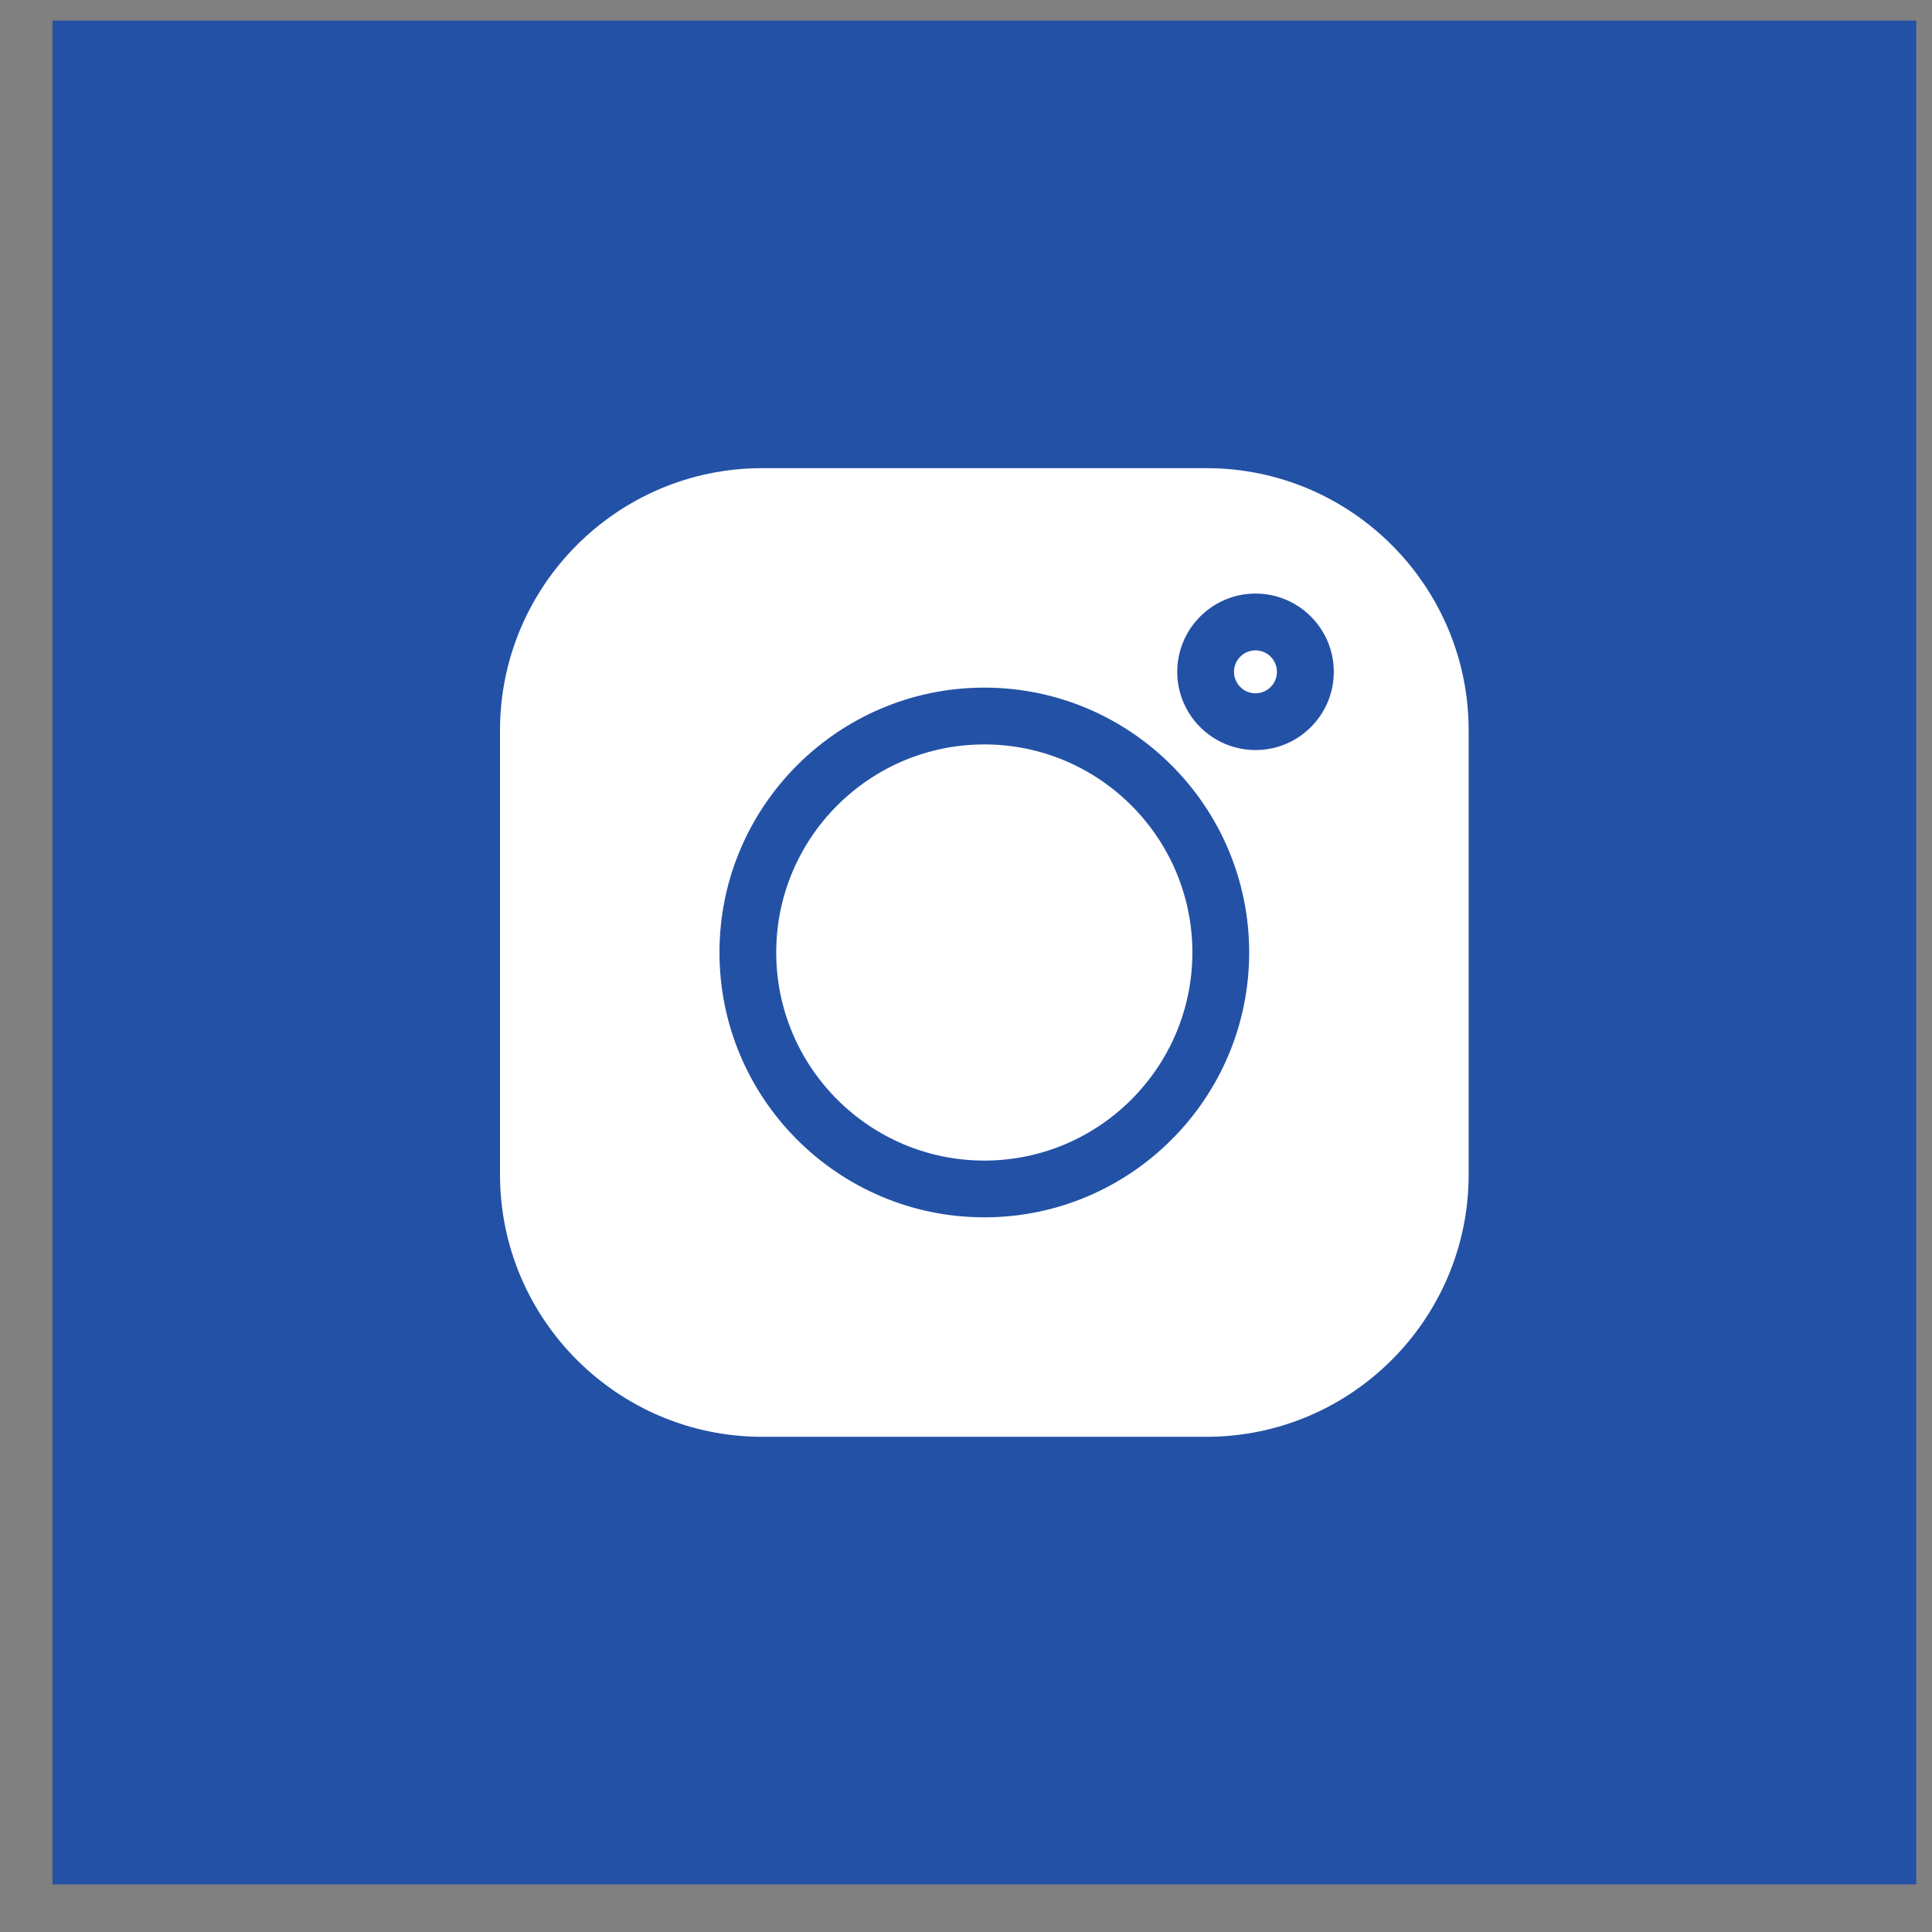
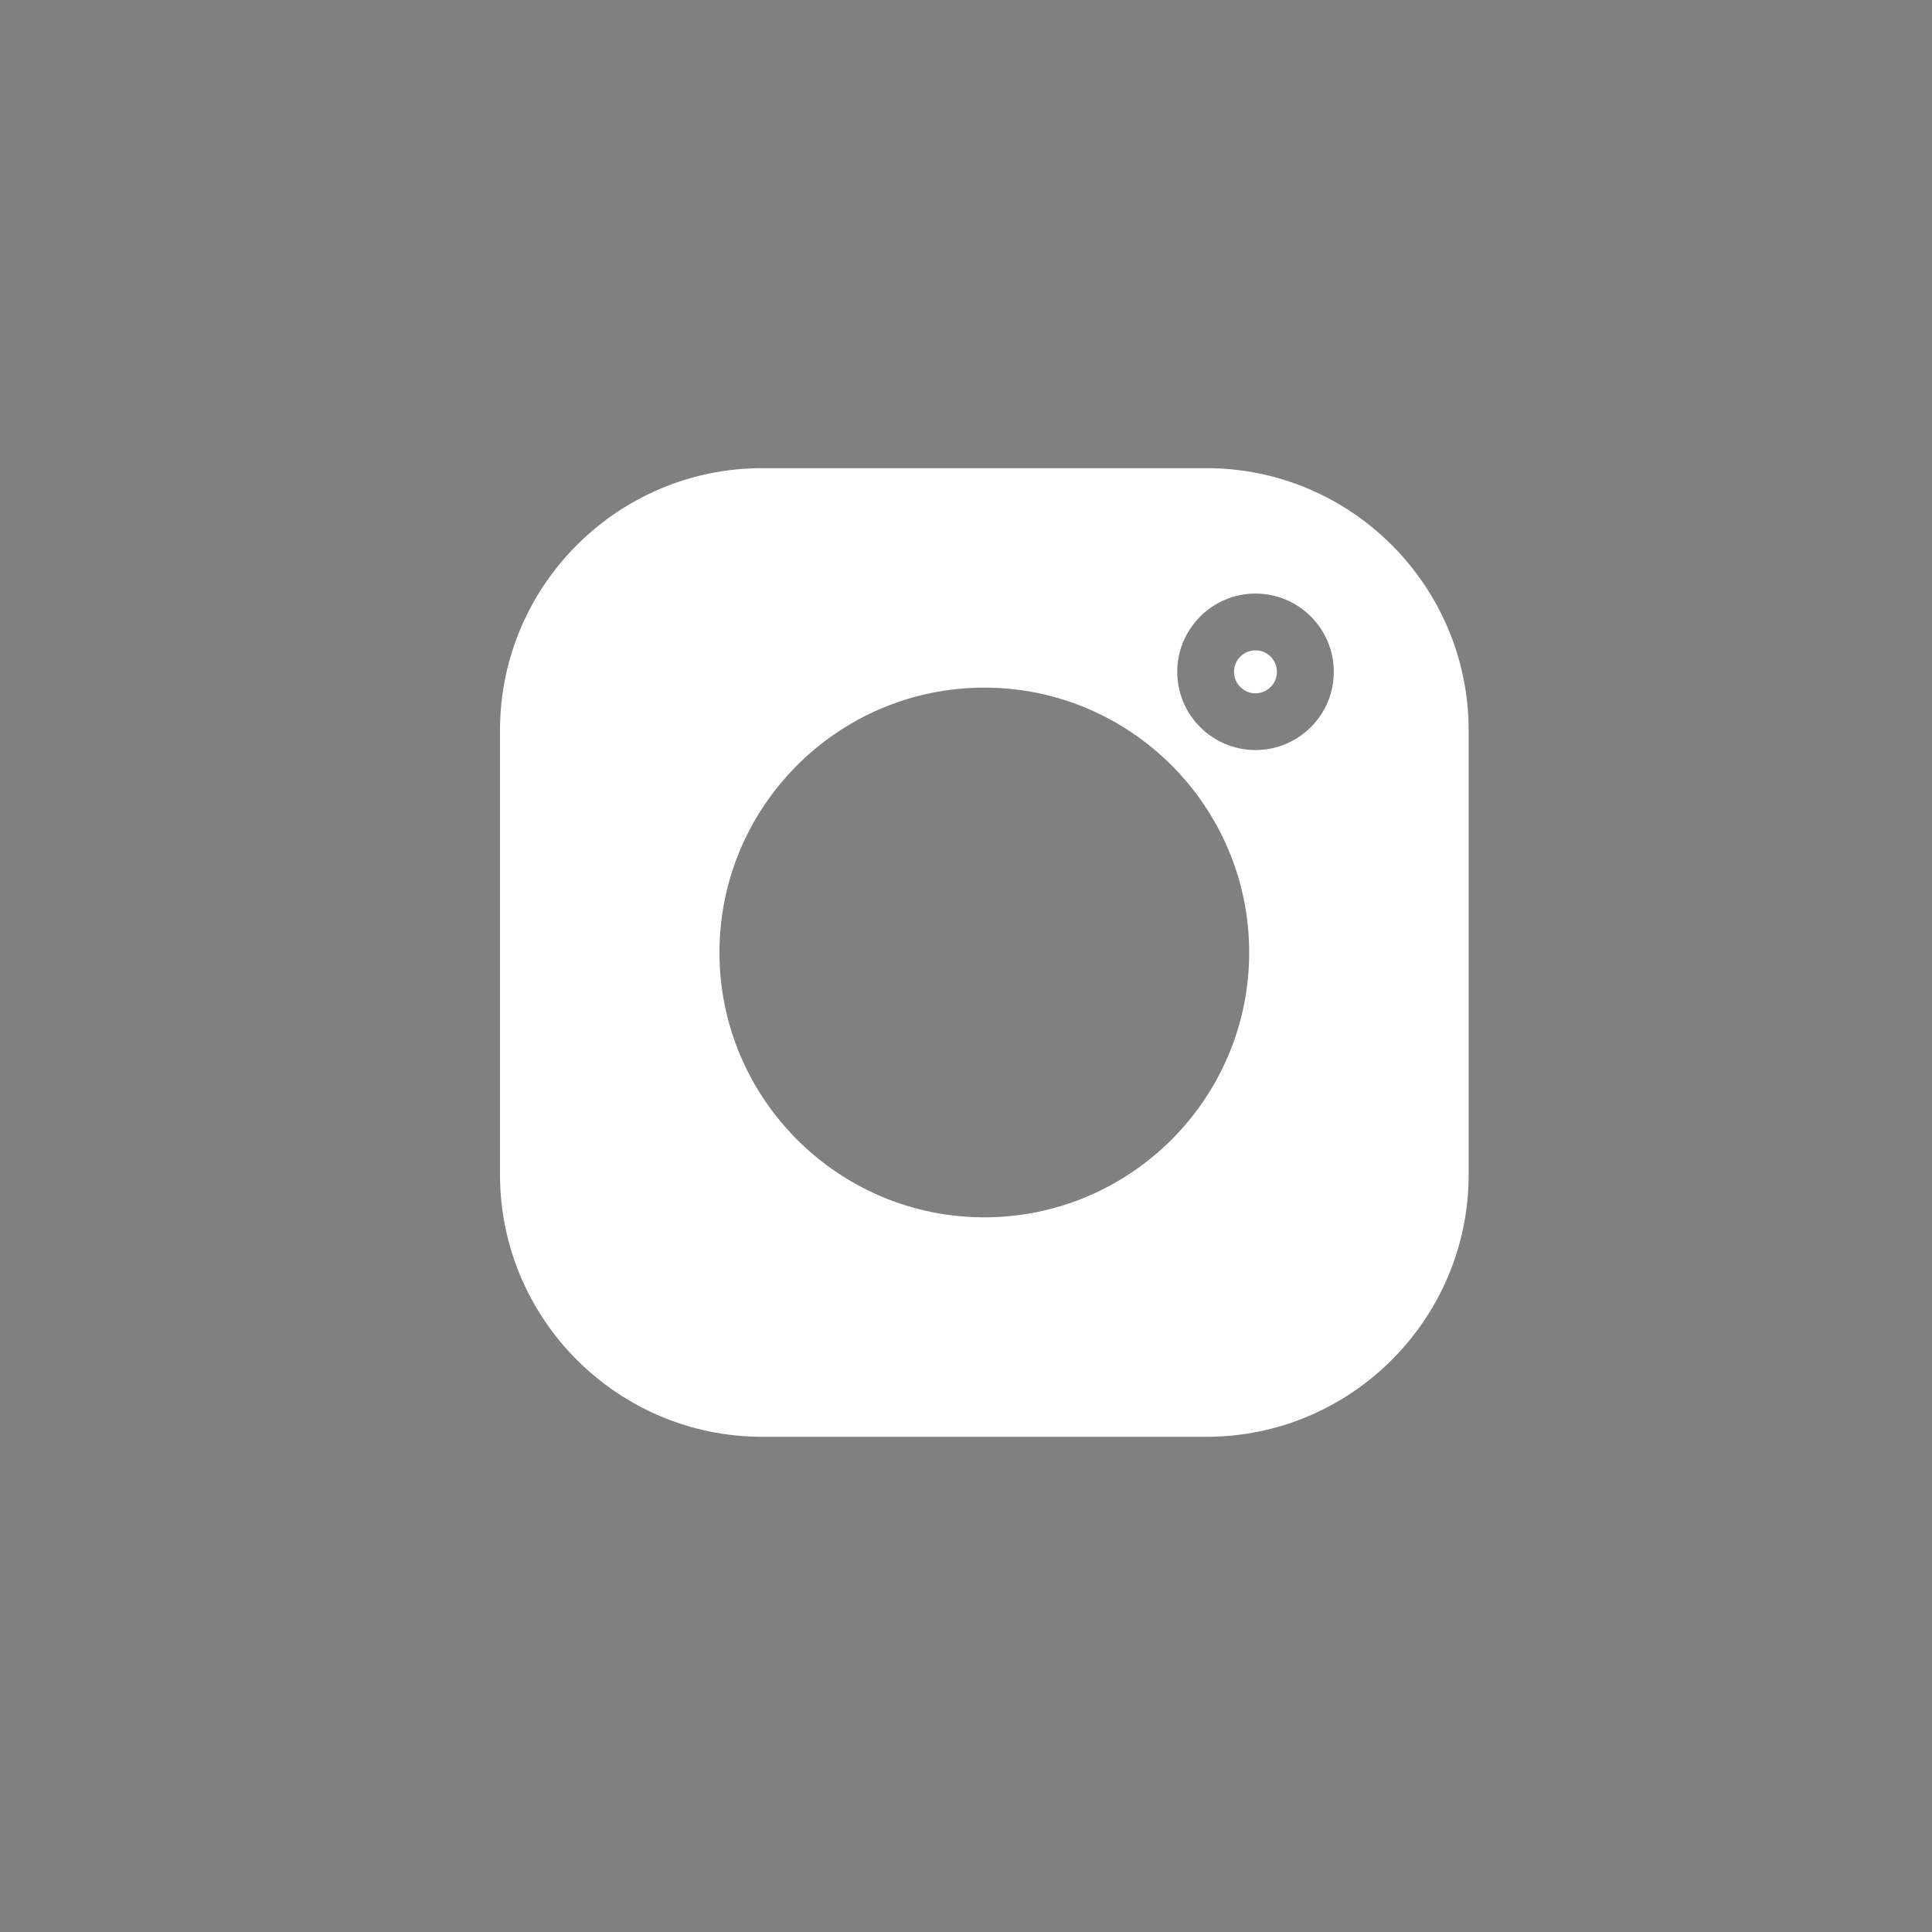
<svg xmlns="http://www.w3.org/2000/svg" width="35" height="35" viewBox="0 0 35 35" fill="none">
  <rect x="0" y="0" width="35" height="35" fill="#808080" stroke="none" />
-   <rect x="0.95" y="0.373" width="33.764" height="33.764" fill="#2351A6" />
  <path d="M21.856 8.481H13.808C11.189 8.481 9.058 10.612 9.058 13.231V21.279C9.058 23.898 11.189 26.029 13.808 26.029H21.856C24.475 26.029 26.606 23.898 26.606 21.279V13.231C26.606 10.612 24.475 8.481 21.856 8.481V8.481ZM17.832 22.053C15.186 22.053 13.034 19.901 13.034 17.255C13.034 14.609 15.186 12.457 17.832 12.457C20.478 12.457 22.63 14.609 22.63 17.255C22.63 19.901 20.478 22.053 17.832 22.053ZM22.745 13.588C21.963 13.588 21.327 12.953 21.327 12.171C21.327 11.389 21.963 10.753 22.745 10.753C23.527 10.753 24.163 11.389 24.163 12.171C24.163 12.953 23.527 13.588 22.745 13.588Z" fill="white" />
-   <path d="M17.832 13.486C15.753 13.486 14.062 15.177 14.062 17.255C14.062 19.334 15.753 21.025 17.832 21.025C19.91 21.025 21.601 19.334 21.601 17.255C21.601 15.177 19.91 13.486 17.832 13.486Z" fill="white" />
-   <path d="M22.744 11.782C22.53 11.782 22.355 11.956 22.355 12.171C22.355 12.385 22.53 12.56 22.744 12.56C22.959 12.56 23.133 12.385 23.133 12.171C23.133 11.956 22.959 11.782 22.744 11.782Z" fill="white" />
+   <path d="M22.744 11.782C22.53 11.782 22.355 11.956 22.355 12.171C22.355 12.385 22.53 12.56 22.744 12.56C22.959 12.56 23.133 12.385 23.133 12.171C23.133 11.956 22.959 11.782 22.744 11.782" fill="white" />
</svg>